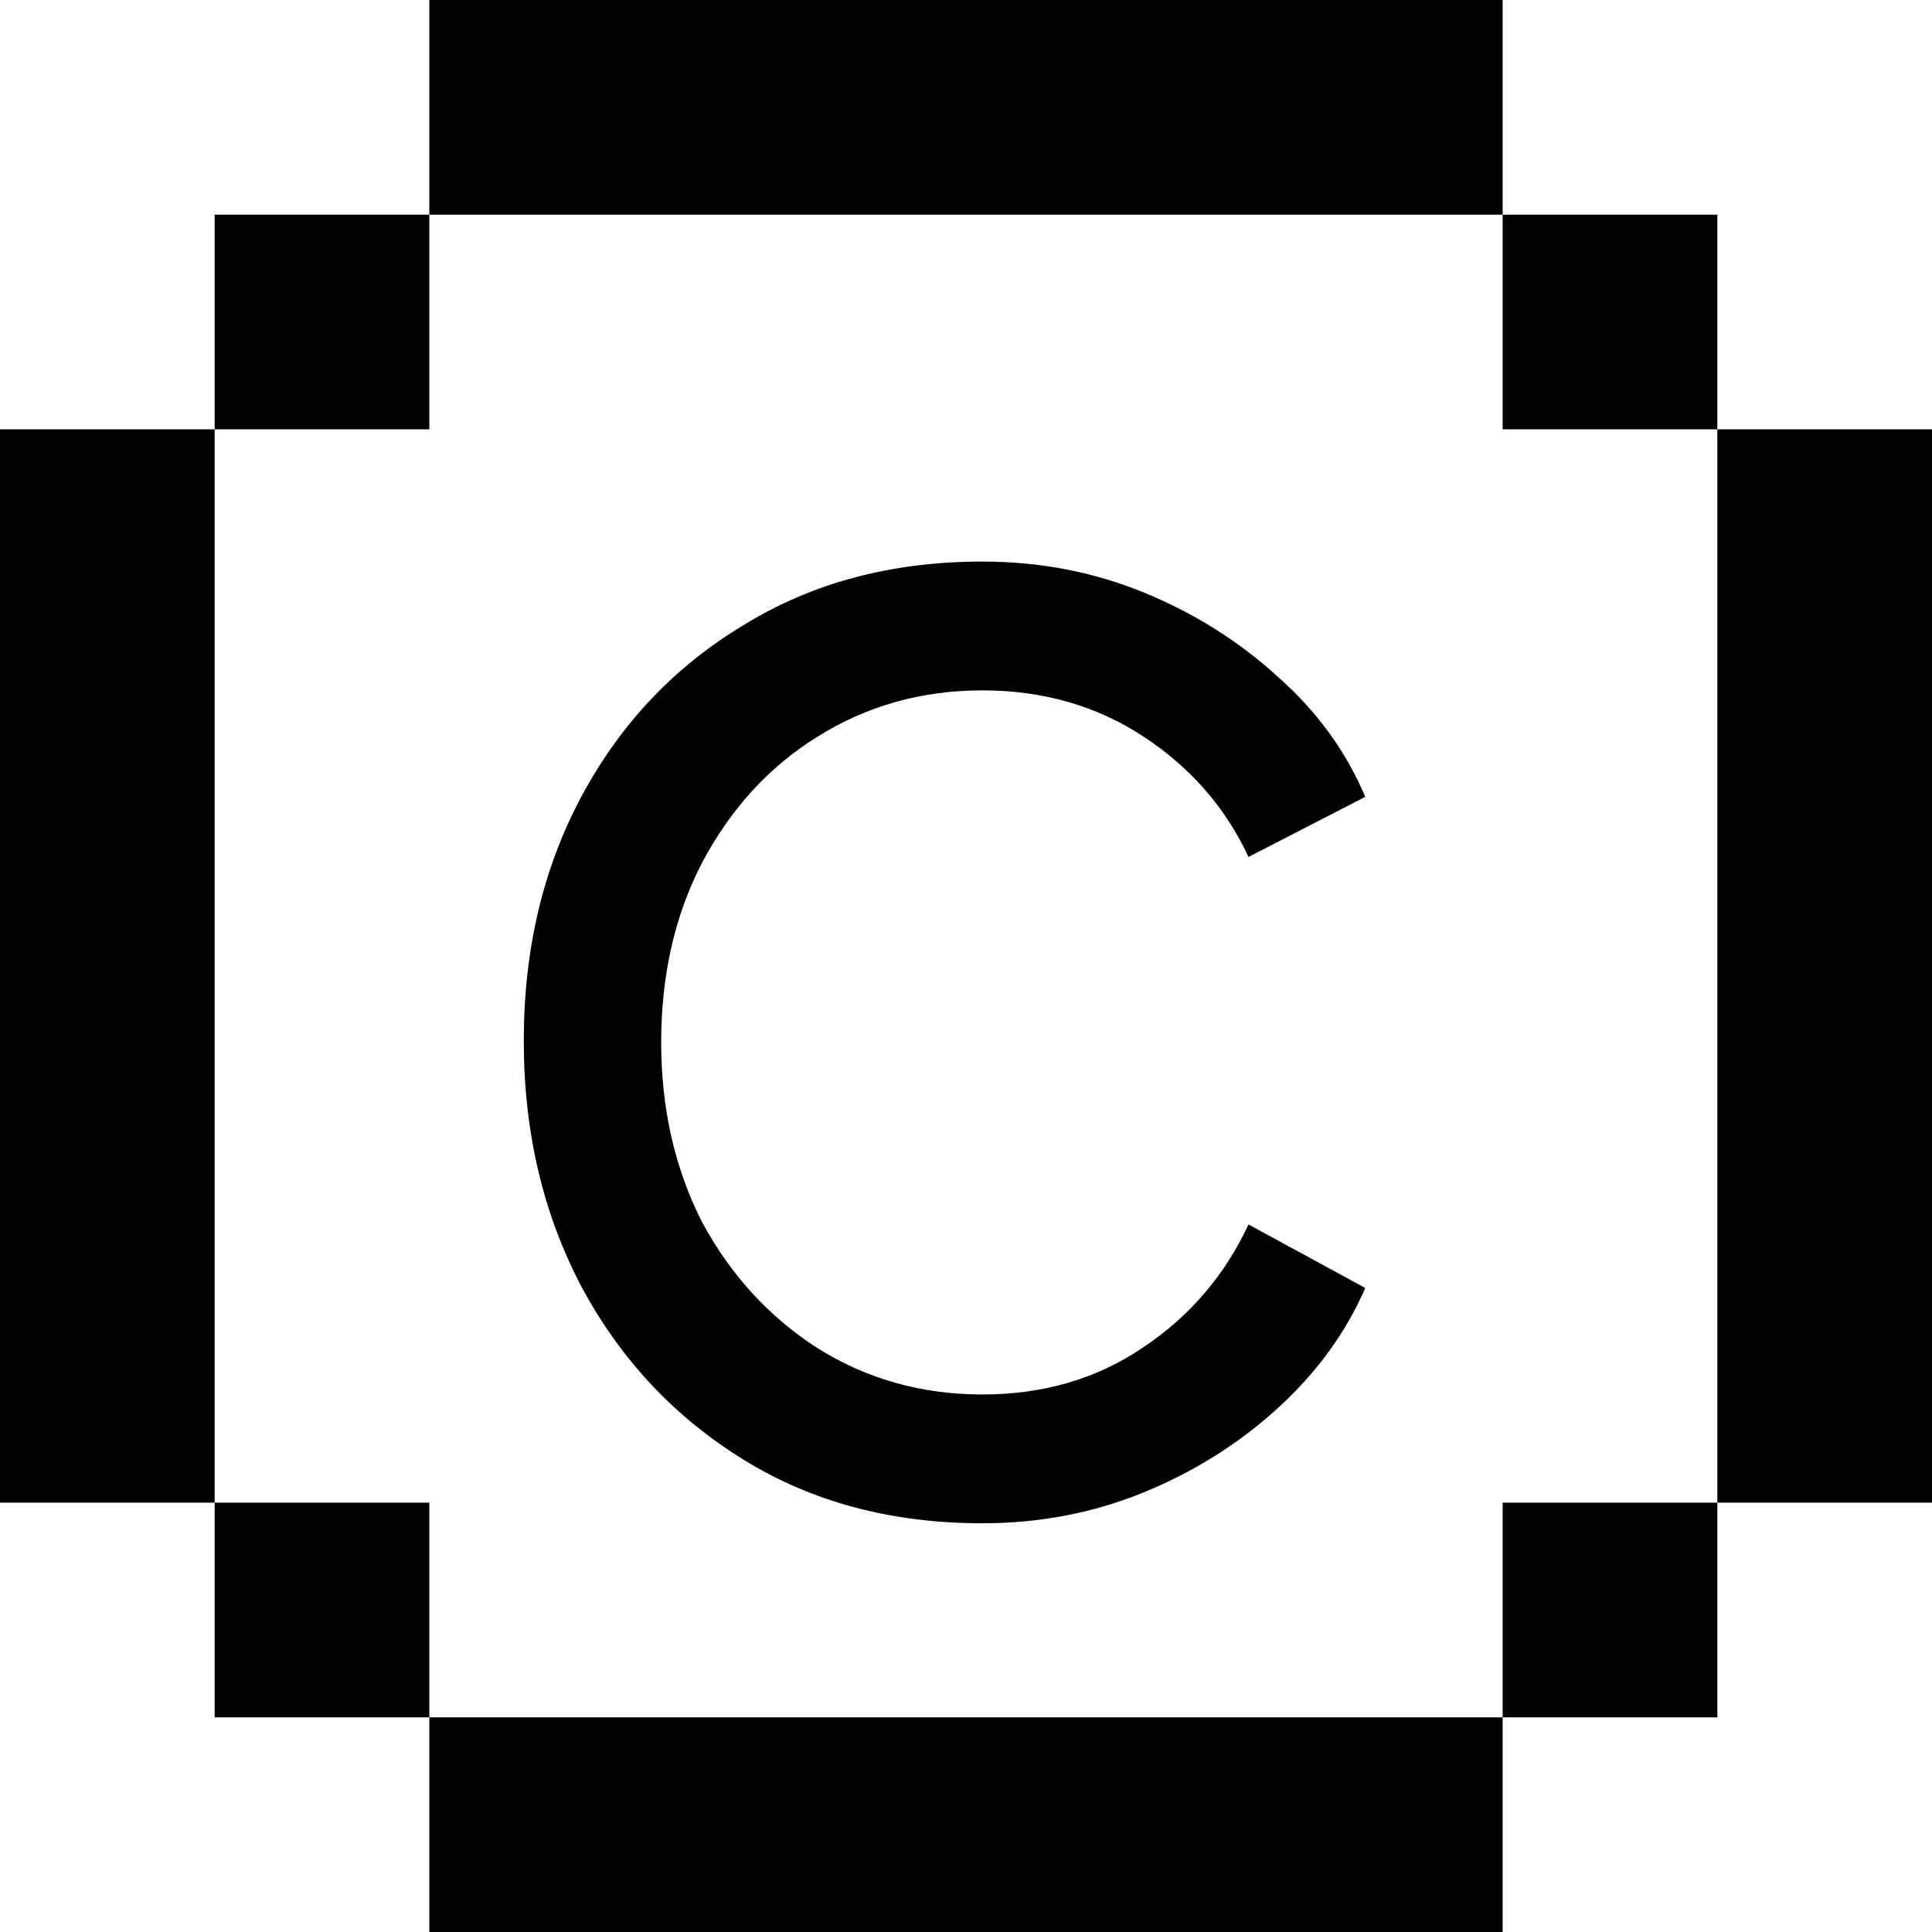
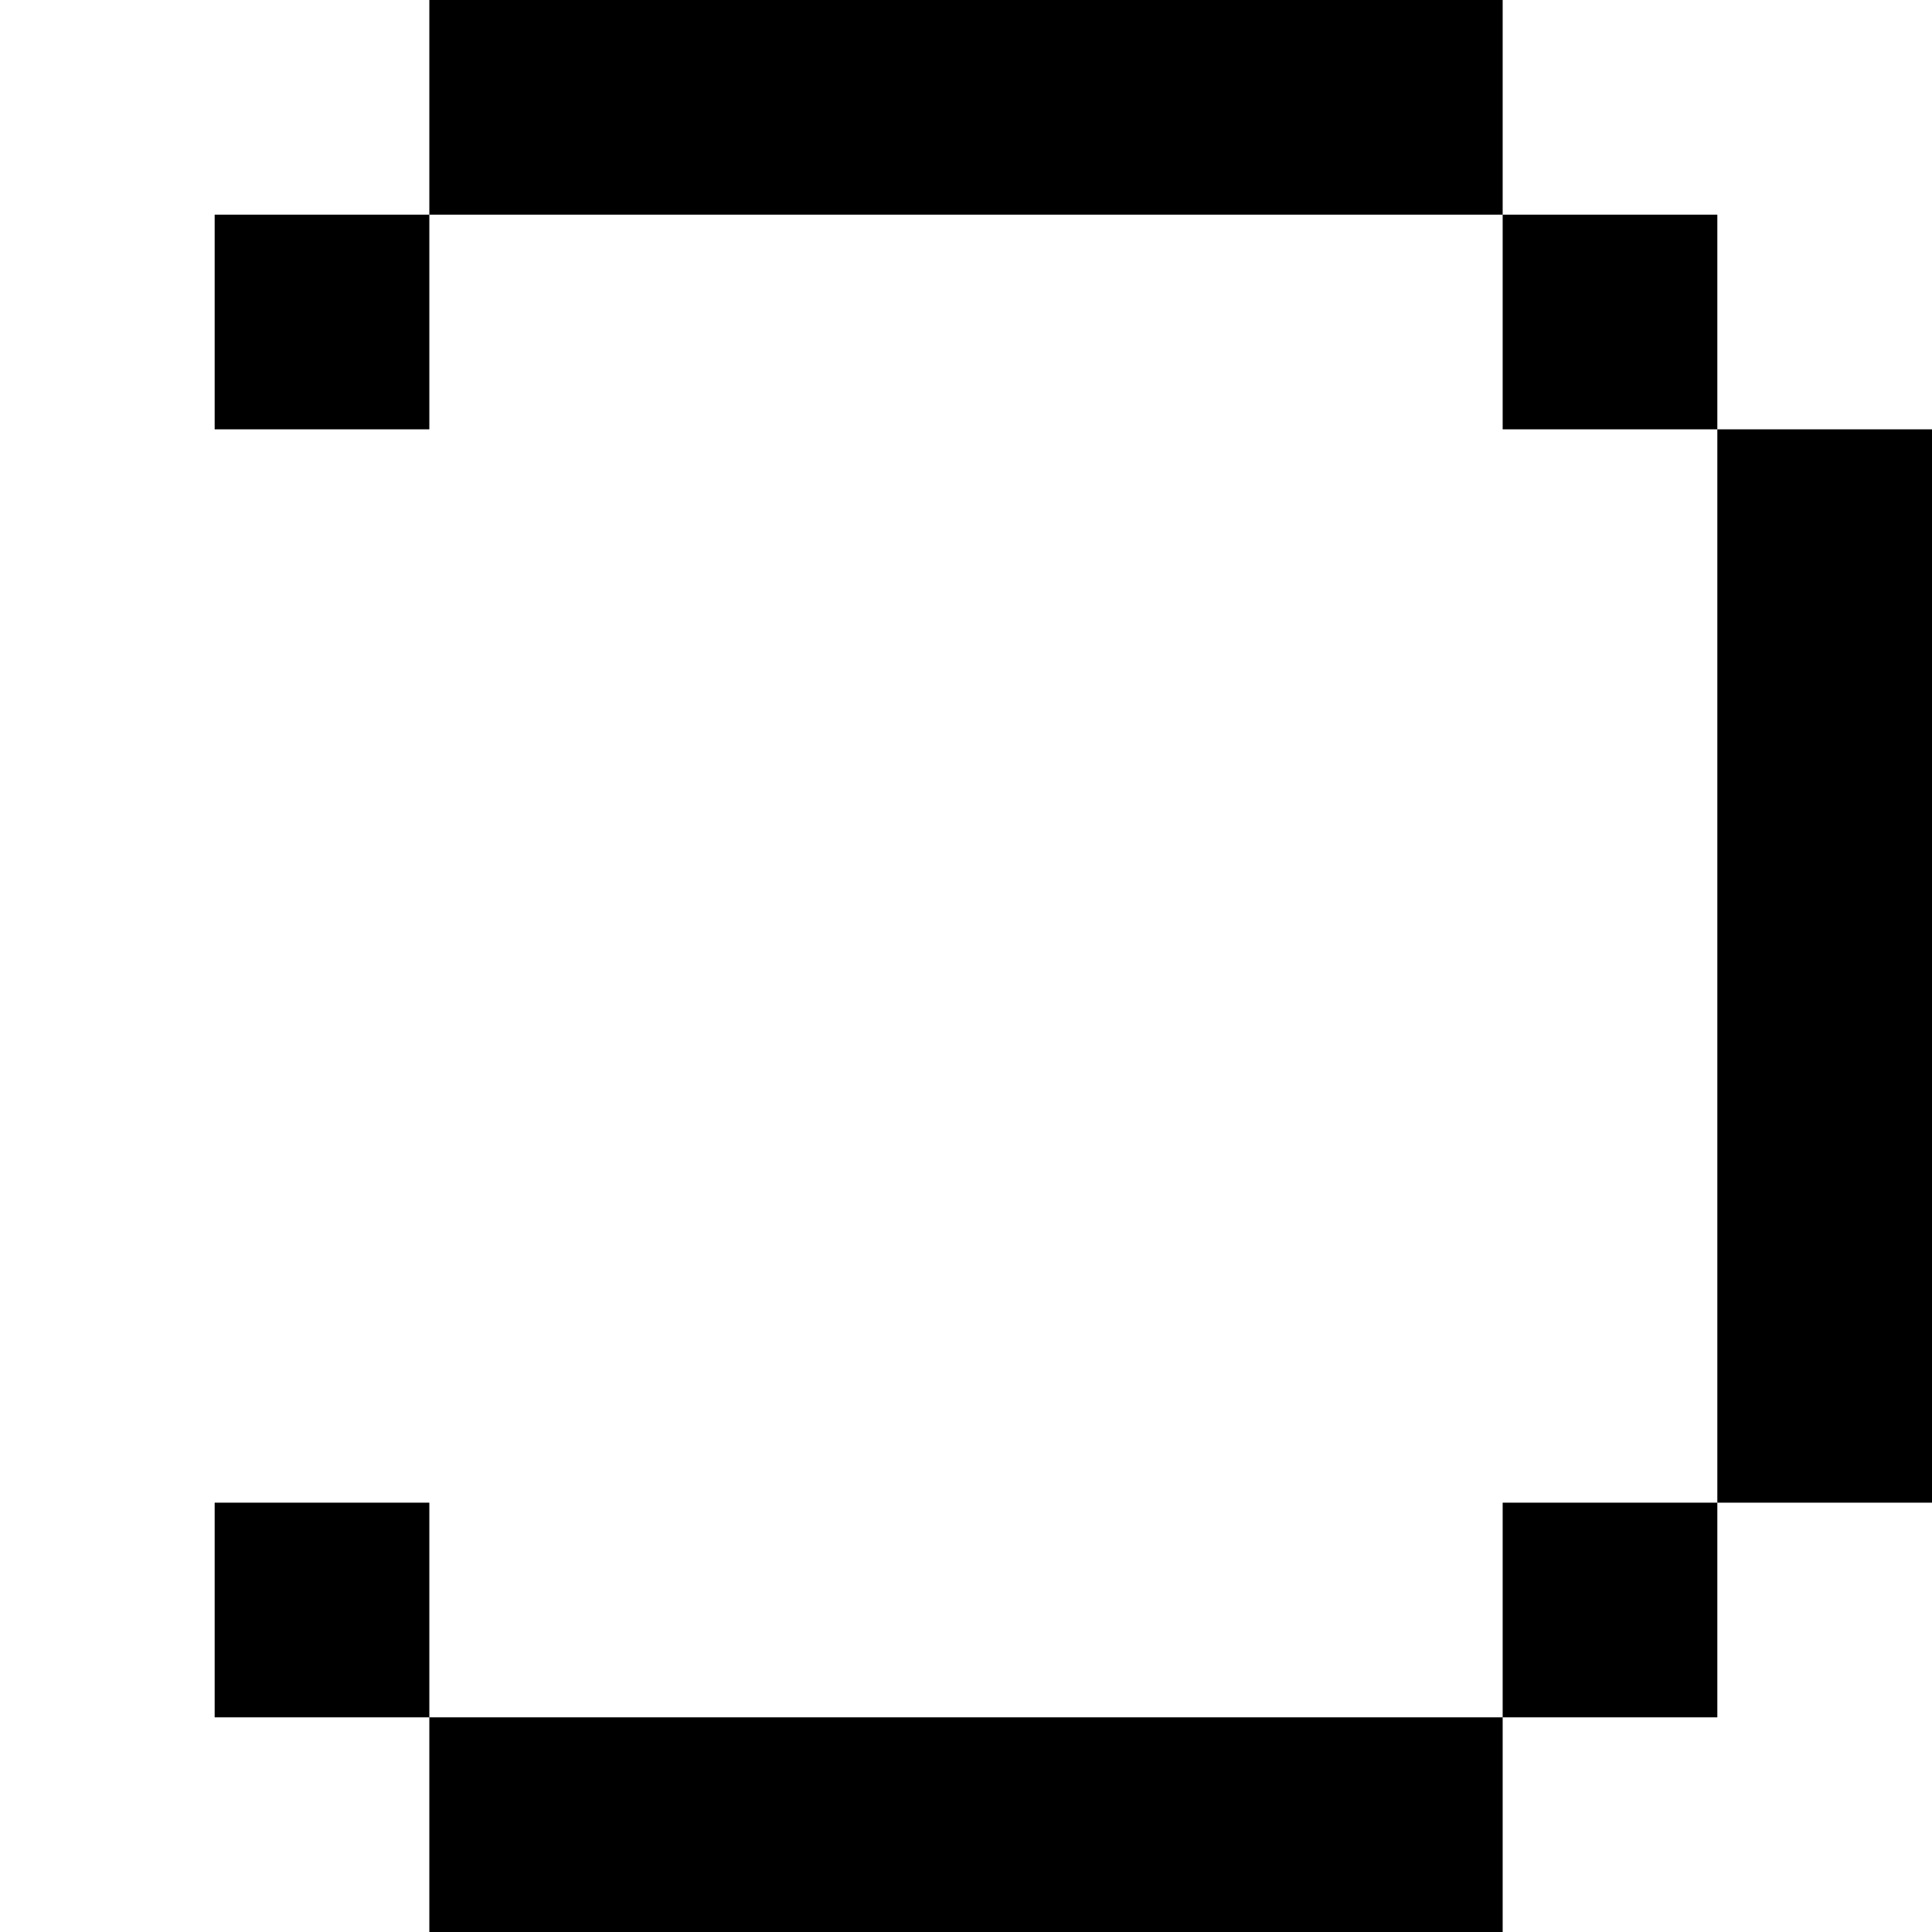
<svg xmlns="http://www.w3.org/2000/svg" width="18" height="18" viewBox="0 0 18 18" fill="none">
-   <path d="M14 0H4V2H2V4H0V14H2V16H4V18H14V16H16V14H18V4H16V2H14V0ZM14 2V4H16V14H14V16H4V14H2V4H4V2H14Z" fill="black" />
-   <path d="M9.152 14.192C8.309 14.192 7.568 13.995 6.928 13.6C6.288 13.205 5.787 12.672 5.424 12C5.061 11.317 4.88 10.549 4.88 9.696C4.88 8.843 5.061 8.08 5.424 7.408C5.787 6.736 6.288 6.208 6.928 5.824C7.568 5.429 8.309 5.232 9.152 5.232C9.685 5.232 10.187 5.328 10.656 5.52C11.125 5.712 11.541 5.973 11.904 6.304C12.267 6.624 12.539 6.997 12.72 7.424L11.632 7.984C11.419 7.525 11.093 7.152 10.656 6.864C10.219 6.576 9.717 6.432 9.152 6.432C8.587 6.432 8.075 6.576 7.616 6.864C7.168 7.141 6.811 7.531 6.544 8.032C6.288 8.523 6.16 9.083 6.16 9.712C6.16 10.331 6.288 10.891 6.544 11.392C6.811 11.883 7.168 12.272 7.616 12.56C8.075 12.848 8.587 12.992 9.152 12.992C9.717 12.992 10.213 12.848 10.64 12.56C11.077 12.272 11.408 11.888 11.632 11.408L12.72 12C12.539 12.416 12.267 12.789 11.904 13.12C11.541 13.451 11.125 13.712 10.656 13.904C10.187 14.096 9.685 14.192 9.152 14.192Z" fill="black" />
+   <path d="M14 0H4V2H2V4V14H2V16H4V18H14V16H16V14H18V4H16V2H14V0ZM14 2V4H16V14H14V16H4V14H2V4H4V2H14Z" fill="black" />
</svg>